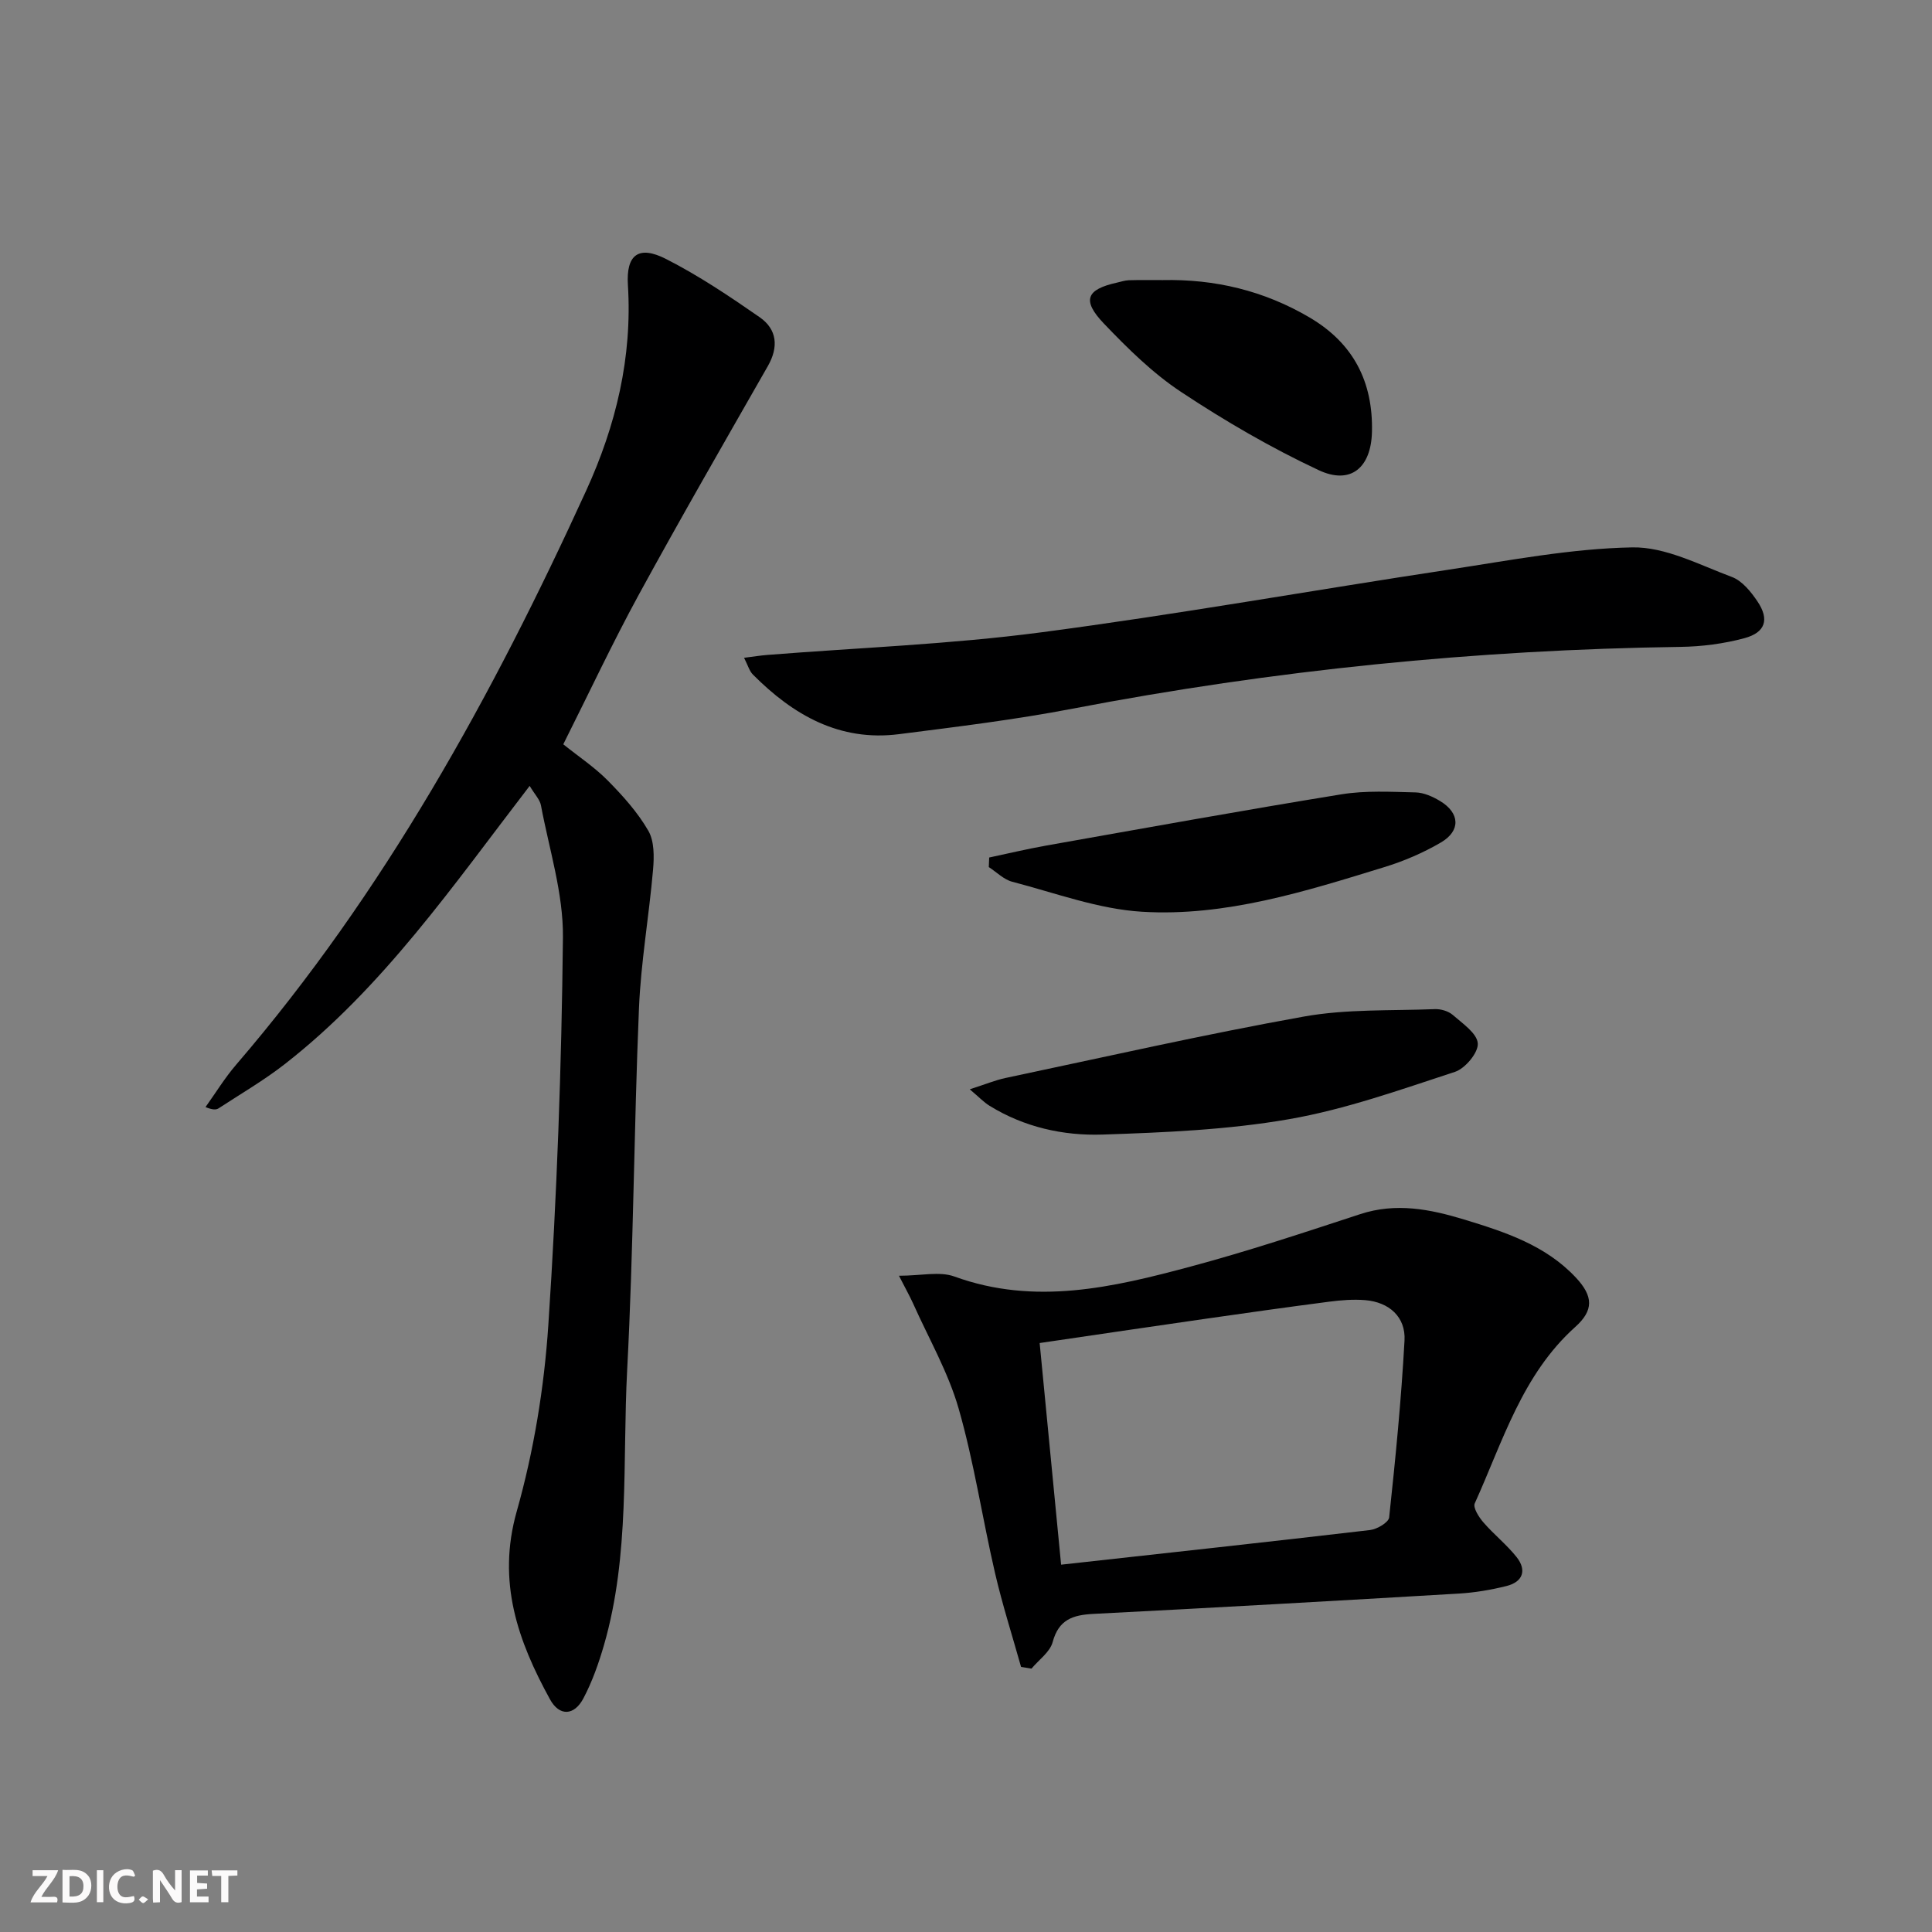
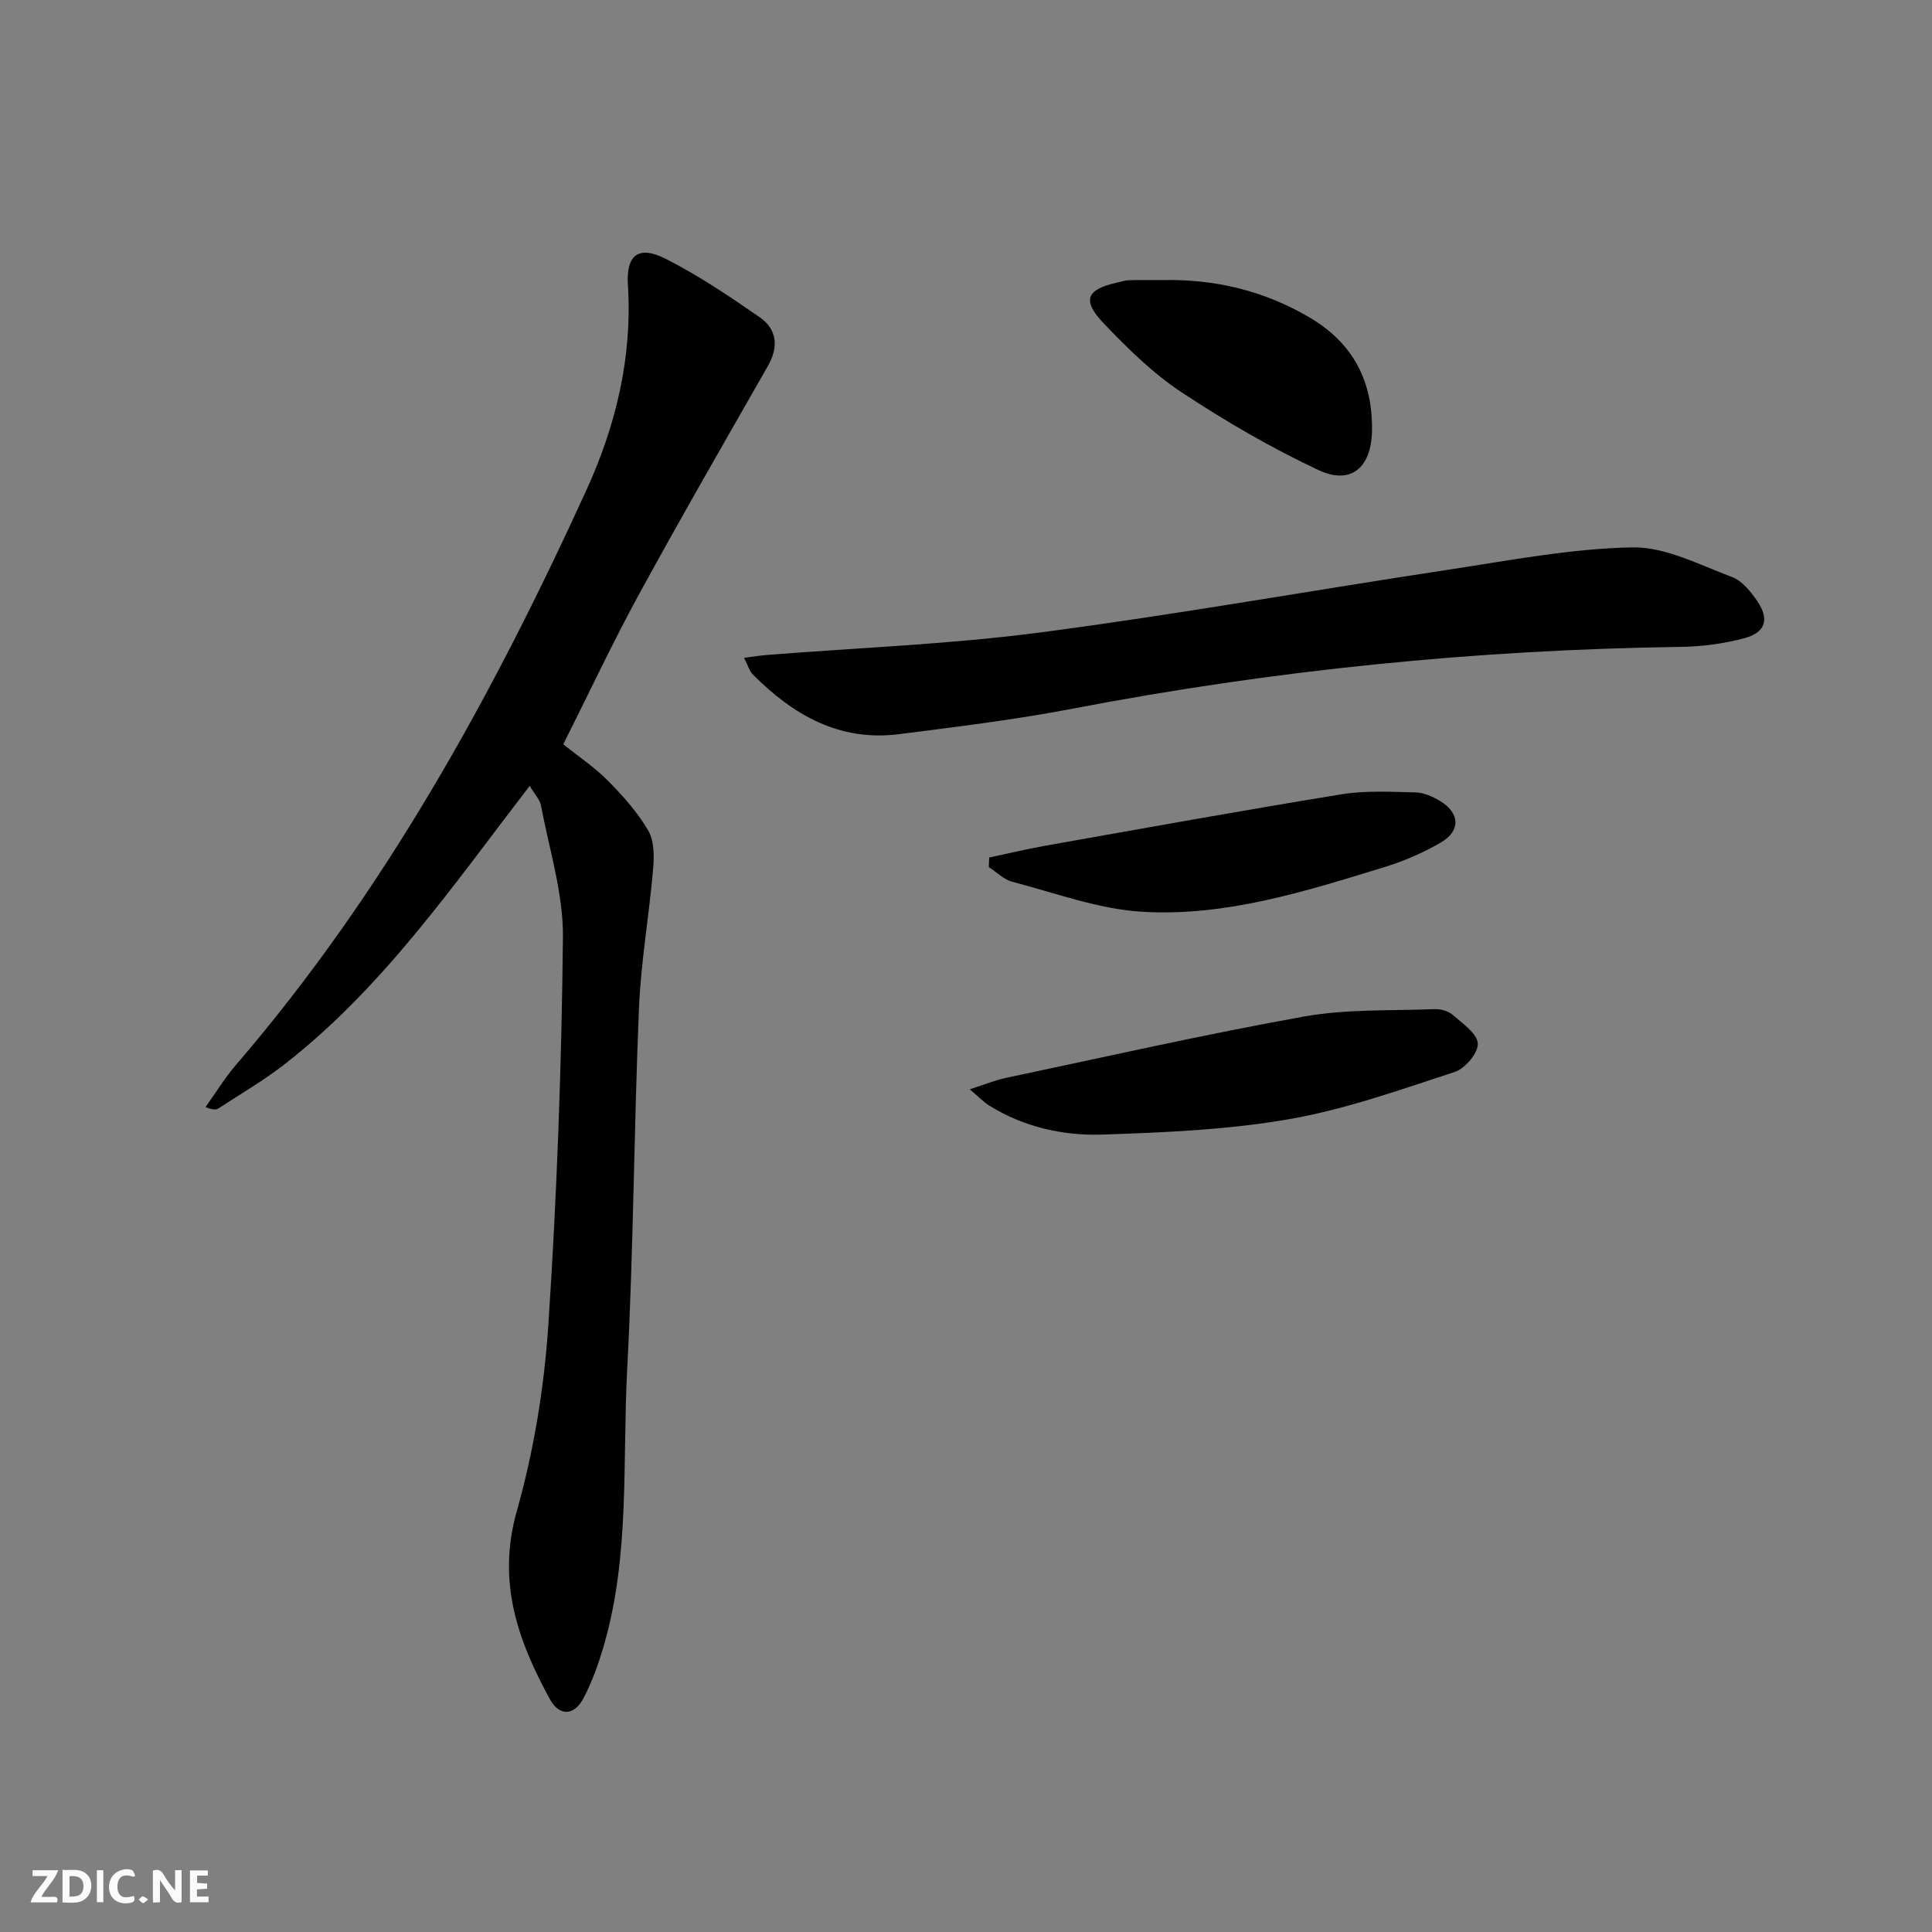
<svg xmlns="http://www.w3.org/2000/svg" enable-background="new 0 0 400 400" viewBox="0 0 400 400">
  <rect x="0" y="0" width="400" height="400" fill="#808080" stroke="none" />
  <g fill="#fbfafa">
    <path d="m37.59 393.81c-.92.31-1.52.05-2-.78-.7-1.2-1.52-2.34-2.47-3.78v4.59c-.55.03-.95.05-1.41.07-.03-.37-.06-.64-.06-.91 0-1.91 0-3.81 0-5.7 1.13-.41 1.77-.03 2.29.91.62 1.11 1.38 2.14 2.31 3.19v-4.2h1.35v6.61z" />
    <path d="m12.94 393.88v-6.75c1.9.19 3.93-.54 5.37 1.29.8 1.01.78 2.88.03 3.97-1.37 1.97-3.4 1.51-5.4 1.49m1.45-1.22c2.04.12 2.92-.58 2.89-2.21-.03-1.51-.98-2.19-2.89-2z" />
    <path d="m11.81 393.87h-5.49c.68-2.18 2.47-3.48 3.51-5.45h-3.08v-1.21h5.29c-.71 2.13-2.44 3.48-3.47 5.51.86 0 1.63.04 2.39-.01.79-.05 1.14.21.85 1.16" />
    <path d="m39.33 393.86v-6.61h3.7v1.07h-2.22v1.52c.68.04 1.34.09 2.07.13v1.07c-.72.05-1.38.09-2.1.14v1.48h2.4v1.19h-3.85z" />
    <path d="m27.71 388.56c-1.15-.3-2.46-.61-3.1.64-.37.73-.41 1.93-.06 2.67.63 1.35 1.99.93 3.17.68.35.94-.01 1.32-.93 1.46-1.62.25-3.05-.27-3.76-1.48-.73-1.25-.6-3.03.31-4.17.88-1.11 2.71-1.7 4-1.16.32.13.44.74.65 1.12-.1.08-.19.16-.28.24" />
-     <path d="m49.15 387.24v1.07c-.59.02-1.17.05-1.87.08v5.44h-1.48v-5.44h-1.85c-.05-.4-.08-.73-.13-1.15z" />
    <path d="m20.06 387.21h1.33v6.62h-1.33z" />
    <path d="m30.68 393.25c-.49.38-.8.79-1.05.76-.32-.05-.6-.45-.9-.7.26-.24.51-.64.8-.67.29-.04.62.3 1.15.61" />
  </g>
  <path d="m109.66 162.71c-15.9 20.69-30.38 41.76-50.71 57.61-4.31 3.36-9.09 6.14-13.68 9.14-.5.32-1.17.38-2.72-.25 2.11-2.95 4.01-6.07 6.37-8.81 30.65-35.65 53.04-76.36 72.45-118.84 6.14-13.43 9.57-27.57 8.63-42.57-.39-6.28 2.23-8.25 7.88-5.38 6.76 3.44 13.14 7.72 19.39 12.06 3.63 2.52 3.97 6.17 1.69 10.15-8.98 15.72-18.02 31.4-26.69 47.28-5.47 10.03-10.33 20.41-15.65 31 3.18 2.55 6.5 4.75 9.24 7.53 3.12 3.16 6.17 6.56 8.37 10.37 1.25 2.16 1.21 5.37.98 8.04-.83 9.59-2.52 19.14-2.92 28.74-1.04 24.92-1.13 49.89-2.44 74.8-1 19.02.59 38.32-4.79 56.97-1.1 3.8-2.44 7.61-4.28 11.09-1.9 3.58-4.95 3.76-6.91.19-6.65-12.11-11.01-24.34-6.89-38.9 3.54-12.52 5.69-25.66 6.55-38.65 1.77-26.7 2.74-53.47 3.02-80.23.09-9.09-2.85-18.21-4.55-27.3-.22-1.2-1.27-2.25-2.34-4.04z" fill="#000001" />
-   <path d="m211.4 345.12c-1.82-6.49-3.88-12.92-5.4-19.48-2.62-11.31-4.33-22.87-7.52-34-2.16-7.53-6.2-14.53-9.43-21.76-.66-1.47-1.46-2.88-2.93-5.75 4.56 0 8.4-.96 11.48.16 16.67 6.06 32.84 2.25 48.9-2.06 11.83-3.17 23.48-7.04 35.13-10.86 7.39-2.42 14.44-1.03 21.48 1.11 8.44 2.57 16.84 5.3 23.13 12 3.69 3.93 3.72 6.83-.12 10.27-10.99 9.87-14.99 23.71-20.79 36.51-.4.88.86 2.86 1.79 3.93 2.16 2.5 4.82 4.6 6.87 7.18 2.17 2.74 1.3 5.16-2.1 6-3.2.8-6.52 1.36-9.81 1.56-25.23 1.49-50.47 2.92-75.72 4.21-4.24.22-7.17 1.17-8.42 5.84-.56 2.07-2.87 3.67-4.38 5.49-.7-.1-1.43-.23-2.16-.35zm3.85-67.06c1.51 15.61 2.95 30.51 4.44 45.89 22.13-2.45 43.05-4.72 63.96-7.17 1.46-.17 3.85-1.58 3.96-2.62 1.31-12.18 2.51-24.39 3.18-36.63.27-4.87-3.19-7.94-8.14-8.35-2.46-.2-4.99 0-7.45.32-8.71 1.13-17.41 2.36-26.1 3.61-10.98 1.57-21.94 3.21-33.85 4.95z" fill="#000001" />
  <path d="m154.05 136.19c1.98-.25 3.38-.48 4.79-.59 18.86-1.5 37.82-2.2 56.56-4.66 28.29-3.71 56.4-8.74 84.62-13.01 12.6-1.91 25.25-4.36 37.92-4.6 6.86-.13 13.89 3.61 20.64 6.13 2.12.79 3.95 3.07 5.3 5.08 2.48 3.7 1.65 6.41-2.72 7.59-4.28 1.15-8.82 1.74-13.25 1.8-42.32.59-84.25 4.81-125.82 12.79-11.89 2.28-23.95 3.75-35.96 5.28-12.29 1.57-21.9-3.95-30.23-12.32-.74-.73-1.04-1.9-1.85-3.49z" fill="#000001" />
  <path d="m200.78 225.53c3.16-1.01 5.23-1.88 7.38-2.34 20.57-4.34 41.09-9.01 61.78-12.72 8.85-1.59 18.07-1.18 27.13-1.54 1.24-.05 2.8.41 3.71 1.2 2.02 1.77 5.04 3.81 5.18 5.9.13 1.91-2.61 5.2-4.74 5.89-11.31 3.7-22.65 7.76-34.31 9.79-12.7 2.21-25.74 2.76-38.66 3.19-8.14.27-16.21-1.54-23.36-5.95-1.19-.73-2.17-1.78-4.11-3.42z" fill="#000001" />
  <path d="m204.8 177.54c3.91-.83 7.8-1.76 11.73-2.46 20.37-3.61 40.74-7.3 61.16-10.62 5.03-.82 10.26-.52 15.39-.4 1.72.04 3.58.88 5.1 1.8 4.07 2.47 4.28 6.13.17 8.55-3.68 2.16-7.72 3.89-11.81 5.14-16.33 5.02-32.82 10.25-50.06 9.22-9.06-.54-17.98-3.89-26.9-6.21-1.76-.46-3.25-2-4.86-3.04.03-.65.05-1.32.08-1.98z" fill="#000001" />
  <path d="m240.69 57.99c10.86-.24 21.04 2.2 30.46 7.75 9.07 5.34 13.14 13.32 12.9 23.66-.17 7.43-4.4 11.05-11.03 7.94-9.86-4.62-19.38-10.16-28.47-16.18-5.9-3.9-11.1-9.04-16.02-14.19-4.59-4.82-3.62-7.05 2.74-8.46.81-.18 1.61-.46 2.43-.49 2.32-.07 4.66-.03 6.99-.03z" fill="#000001" />
</svg>